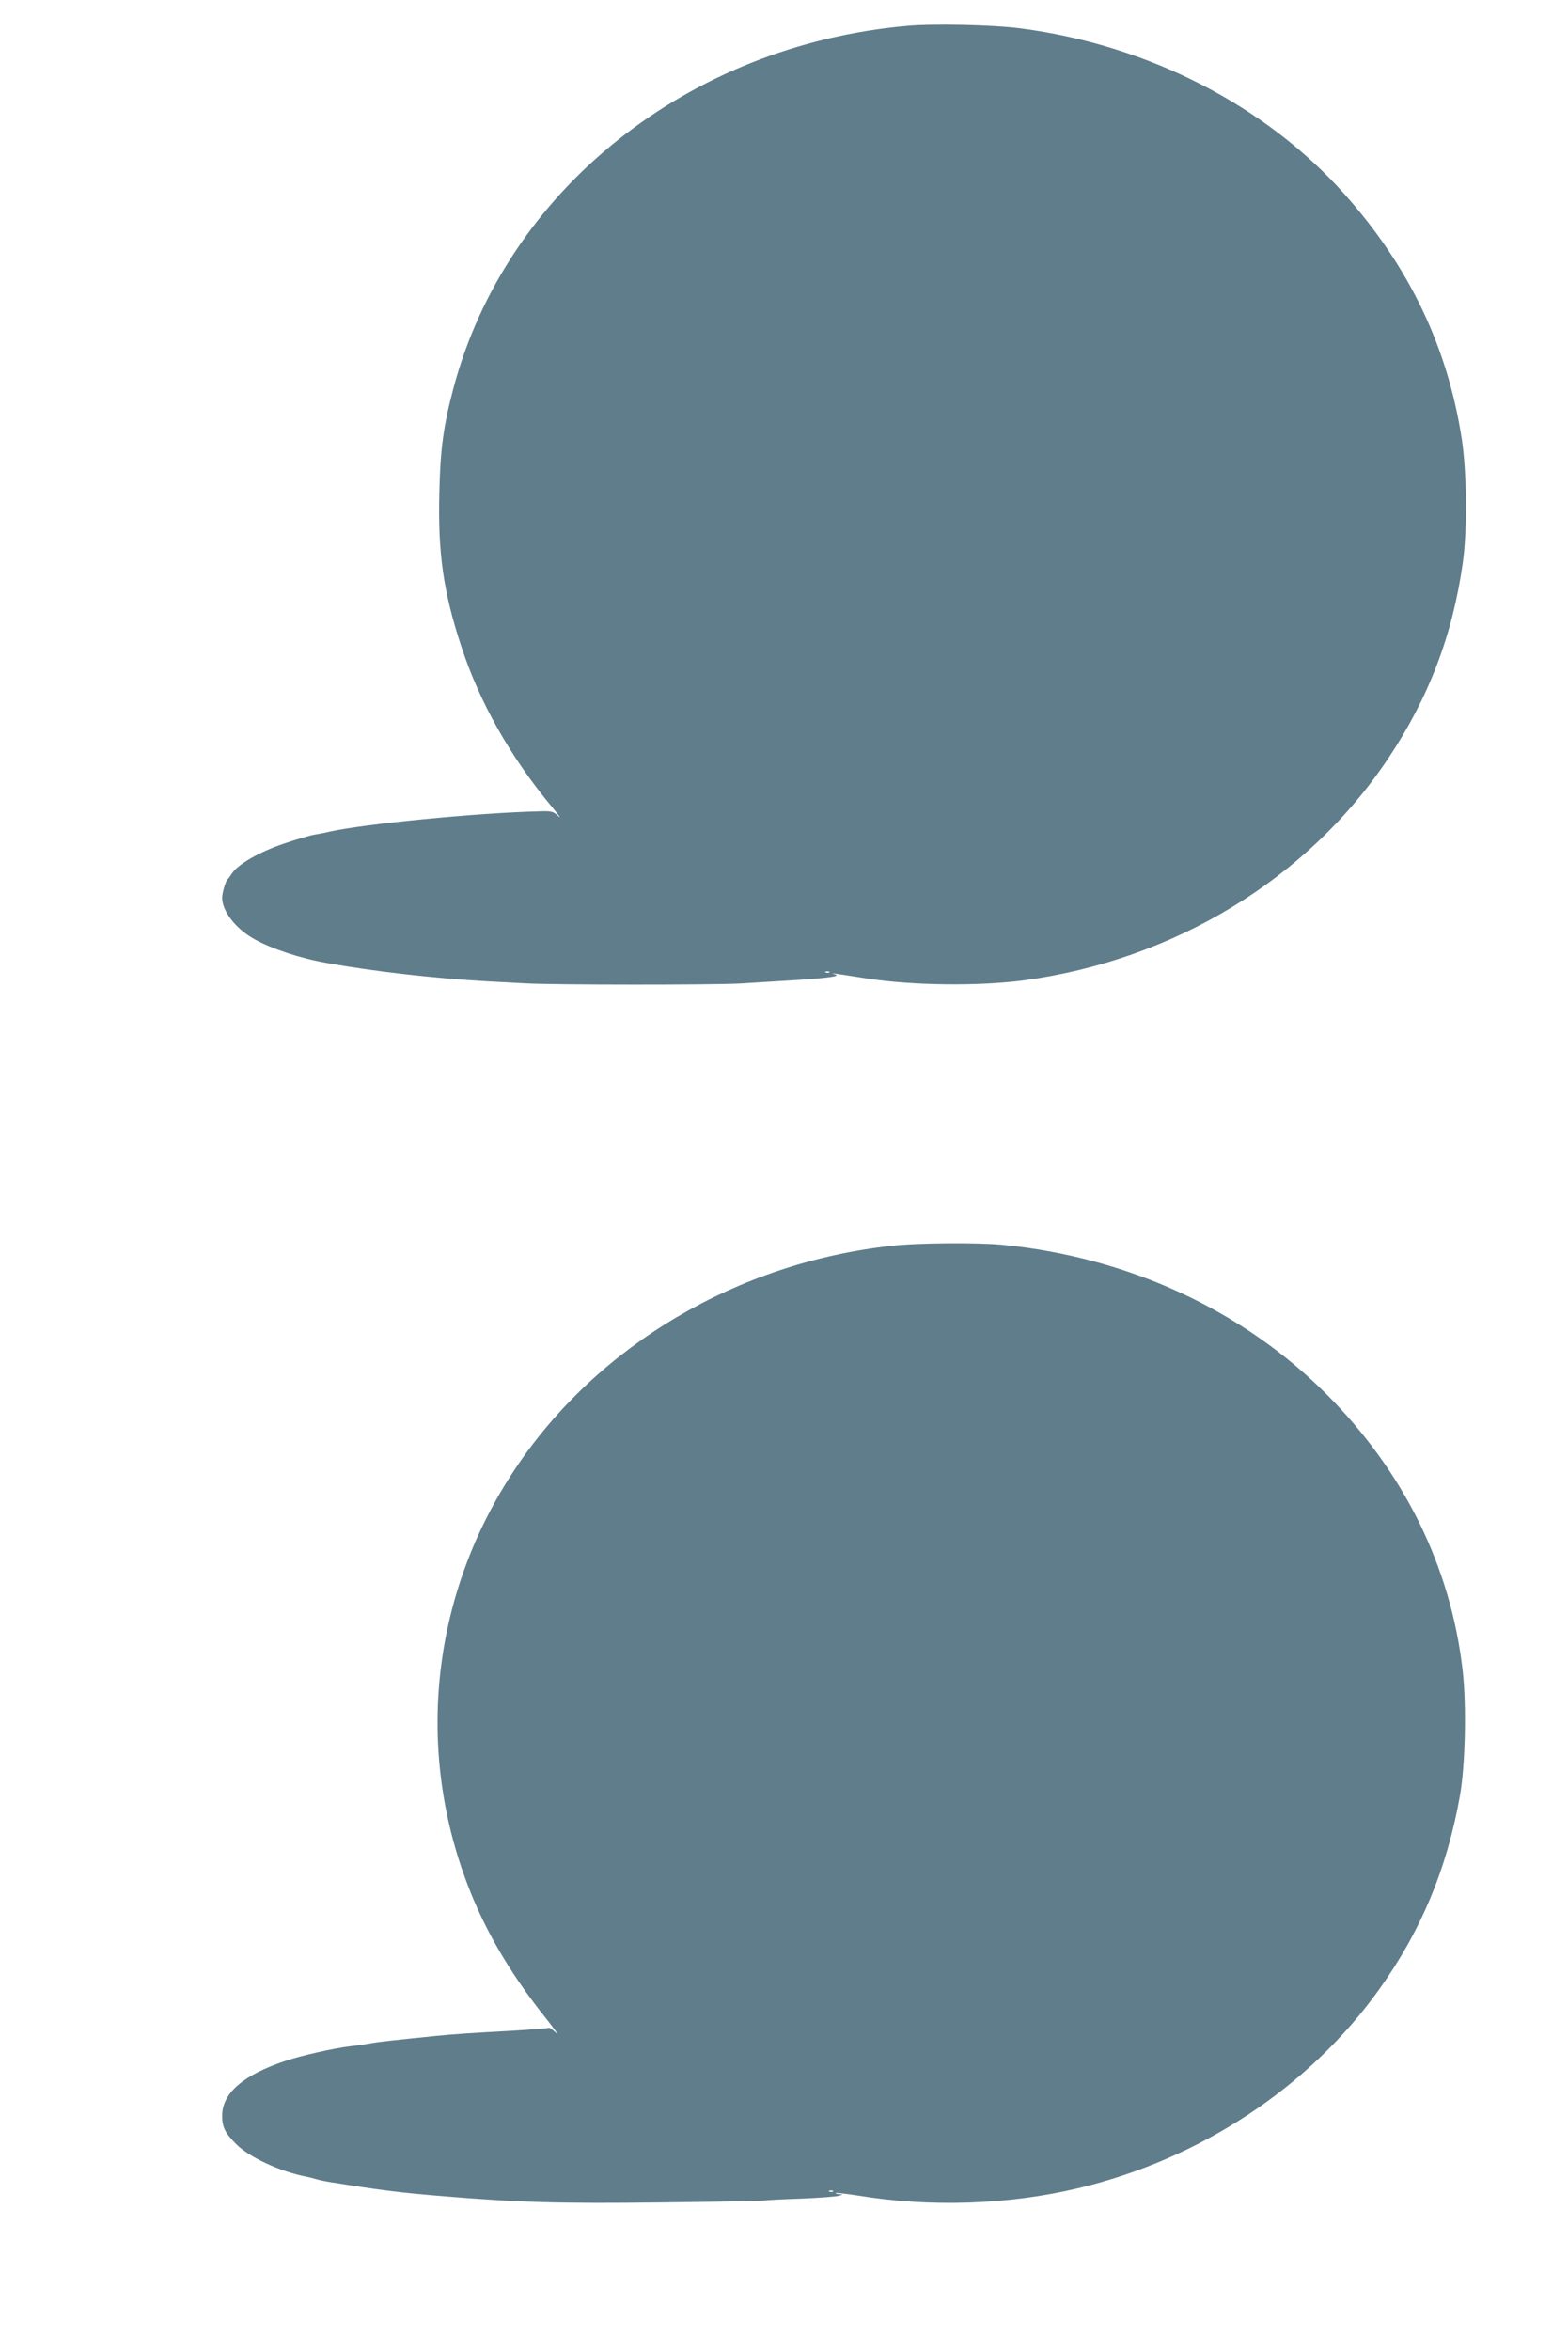
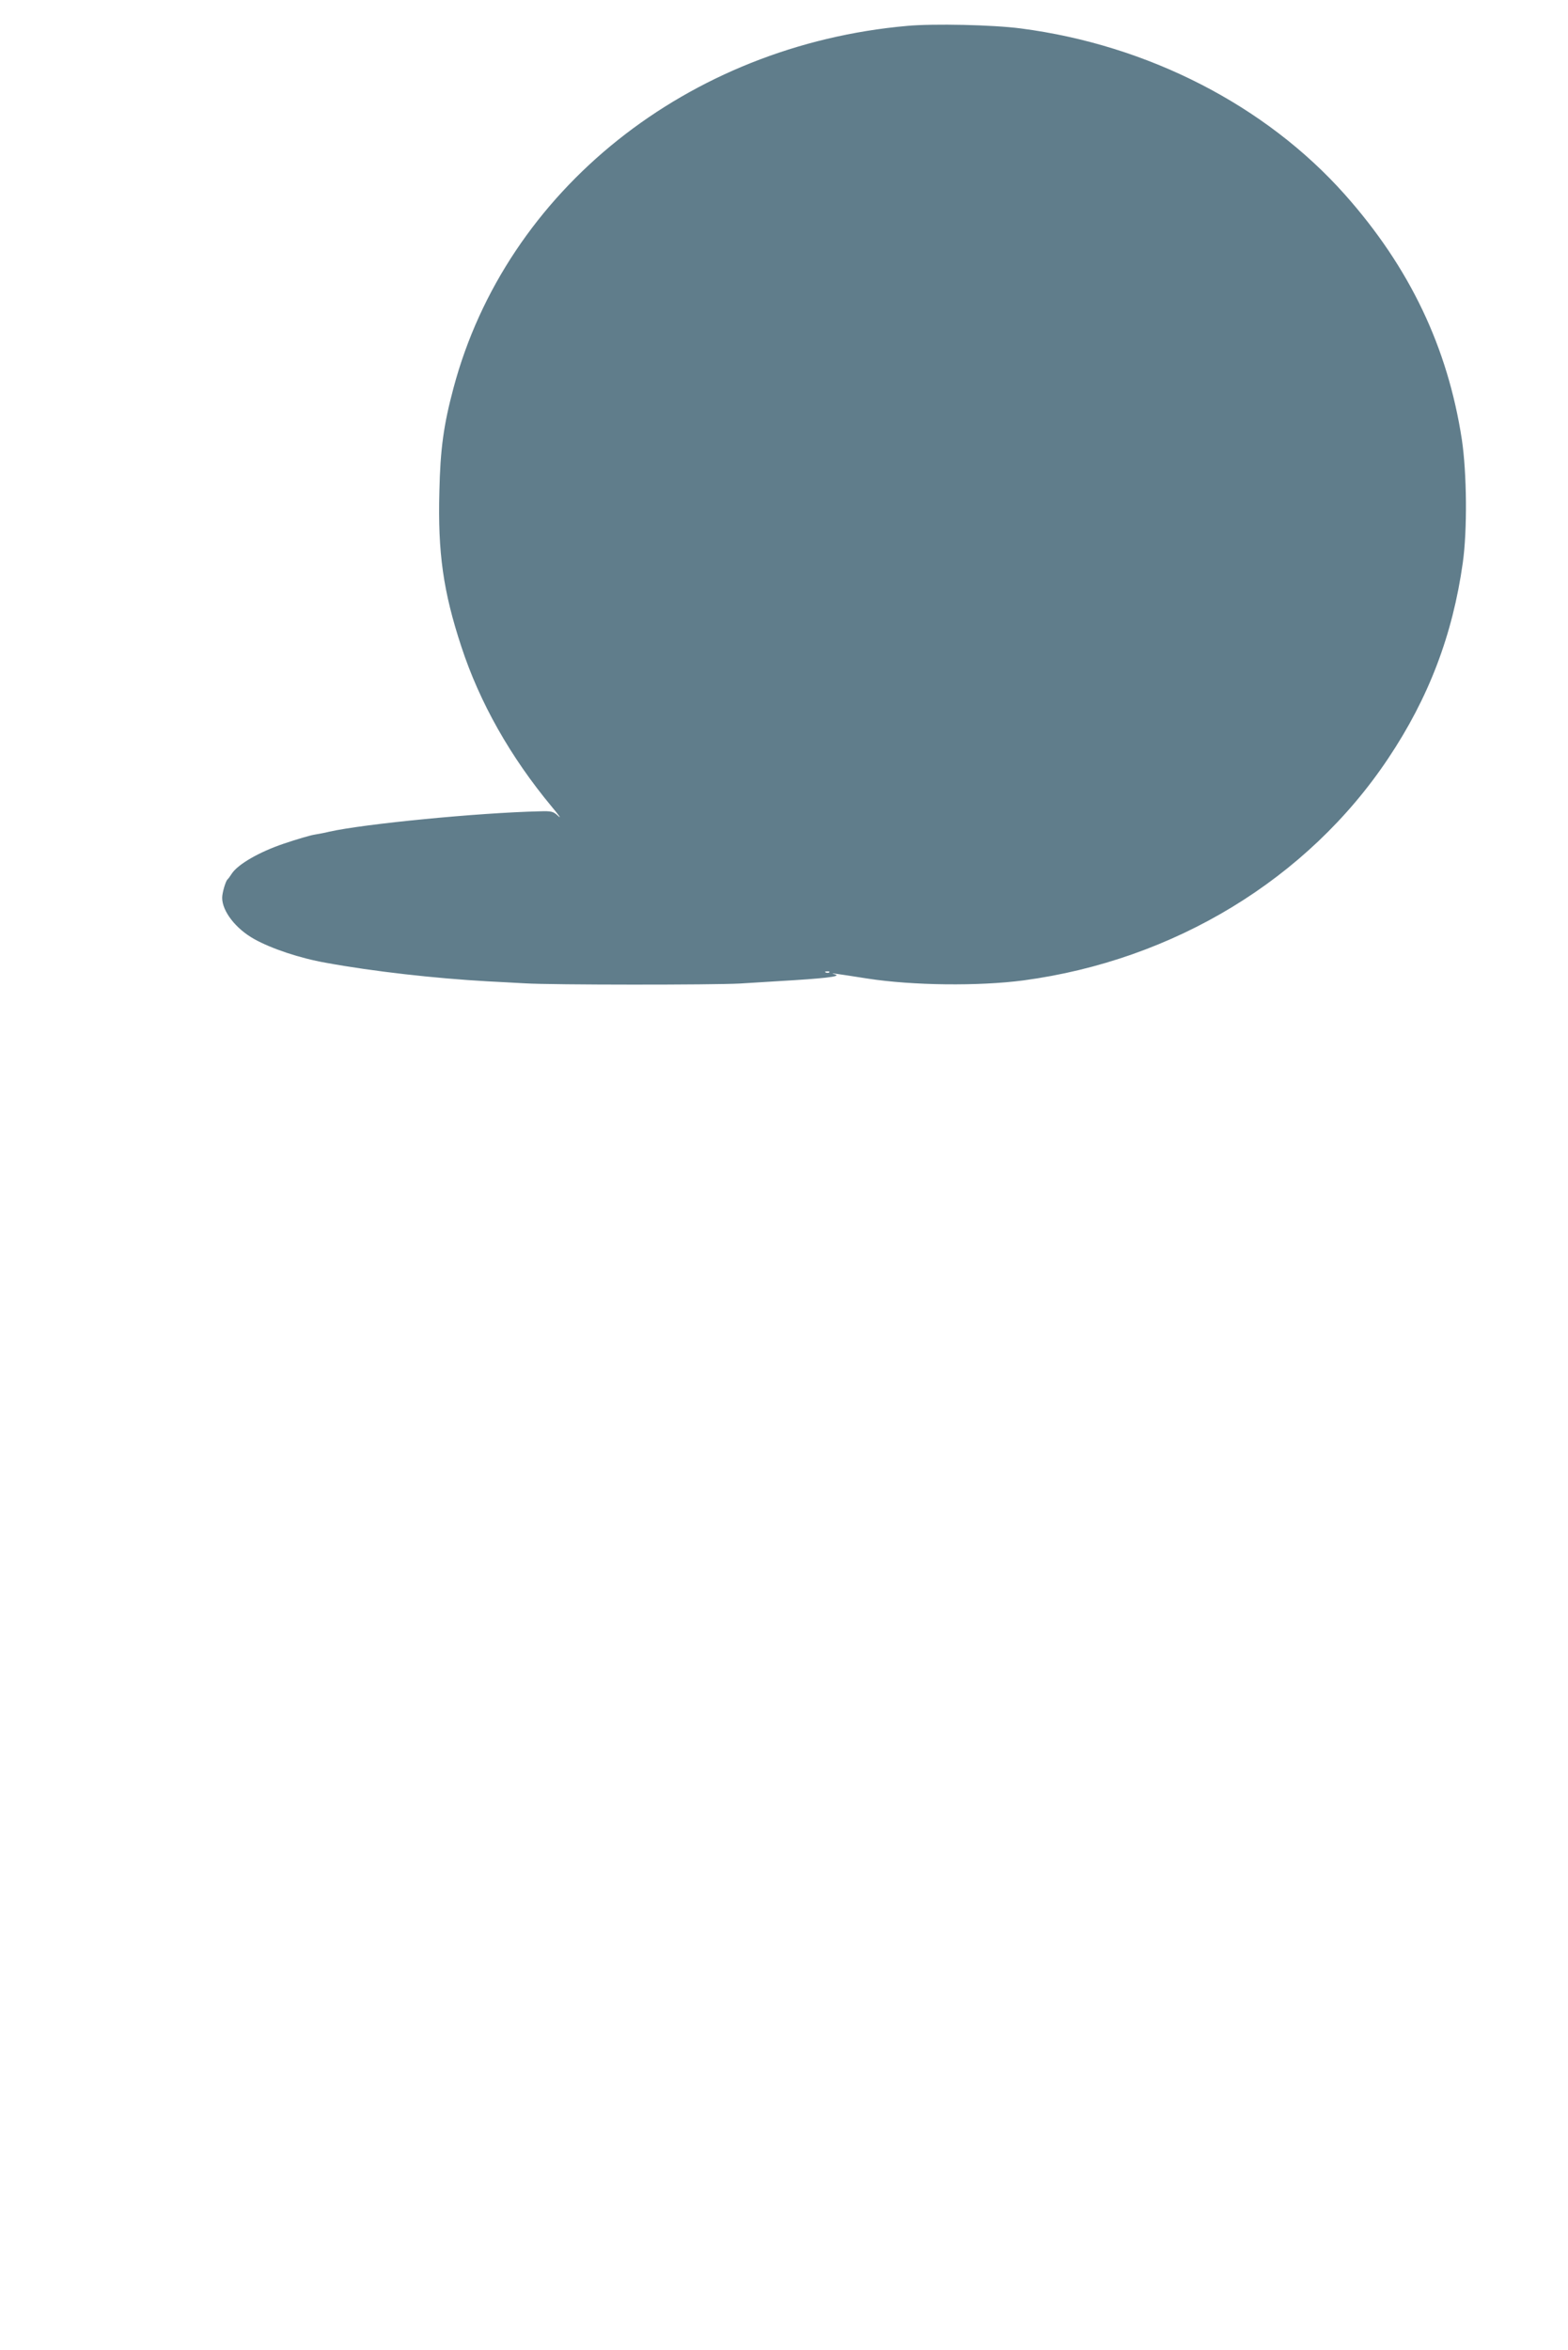
<svg xmlns="http://www.w3.org/2000/svg" version="1.0" width="854pt" height="1280pt" viewBox="0 0 854 1280" preserveAspectRatio="xMidYMid meet">
  <g transform="translate(0,1280) scale(0.1,-0.1)" fill="#607d8b" stroke="none">
-     <path d="M4941 12659 c-1195 -106 -2184 -895 -2471 -1972 -54 -202 -72 -333 -77 -564 -9 -333 21 -545 119 -843 100 -306 267 -602 494 -875 37 -44 53 -67 36 -51 -29 27 -37 29 -104 27 -334 -8 -952 -68 -1145 -111 -22 -6 -58 -12 -80 -16 -21 -3 -96 -25 -167 -49 -136 -46 -251 -113 -284 -164 -9 -14 -19 -28 -23 -31 -10 -9 -29 -72 -29 -100 0 -73 74 -169 175 -225 93 -52 248 -104 390 -129 256 -47 594 -85 880 -101 50 -2 142 -8 205 -11 150 -9 1022 -9 1170 -1 63 4 158 10 210 13 243 14 343 25 310 36 -23 7 -22 7 5 4 17 -2 93 -14 170 -26 246 -38 605 -42 849 -10 820 110 1548 552 1986 1208 221 330 352 674 407 1067 25 177 22 488 -5 670 -77 503 -284 938 -637 1335 -432 486 -1073 815 -1765 905 -151 20 -476 27 -619 14z m-424 -5155 c-3 -3 -12 -4 -19 -1 -8 3 -5 6 6 6 11 1 17 -2 13 -5z" />
-     <path d="M4860 6015 c-844 -92 -1605 -542 -2054 -1215 -469 -702 -553 -1573 -227 -2346 93 -220 222 -431 392 -644 50 -63 76 -100 57 -82 -19 18 -37 30 -39 27 -3 -2 -86 -9 -185 -15 -268 -15 -330 -19 -439 -30 -226 -23 -302 -31 -350 -40 -27 -5 -75 -12 -105 -15 -88 -10 -270 -51 -355 -80 -231 -77 -345 -176 -345 -299 0 -61 15 -92 75 -153 70 -72 242 -152 385 -179 14 -3 39 -9 55 -14 17 -5 46 -11 65 -14 288 -46 385 -58 600 -76 424 -36 667 -43 1210 -36 283 3 533 8 555 10 22 3 118 8 213 11 95 4 185 11 200 15 26 8 26 8 3 9 -13 1 -22 3 -19 6 3 3 58 -4 124 -14 390 -64 815 -50 1194 40 666 158 1260 550 1642 1084 227 317 369 658 439 1052 30 167 37 498 15 687 -65 562 -318 1076 -736 1497 -460 463 -1083 751 -1769 819 -137 13 -457 11 -601 -5z m-323 -5151 c-3 -3 -12 -4 -19 -1 -8 3 -5 6 6 6 11 1 17 -2 13 -5z" />
+     <path d="M4941 12659 c-1195 -106 -2184 -895 -2471 -1972 -54 -202 -72 -333 -77 -564 -9 -333 21 -545 119 -843 100 -306 267 -602 494 -875 37 -44 53 -67 36 -51 -29 27 -37 29 -104 27 -334 -8 -952 -68 -1145 -111 -22 -6 -58 -12 -80 -16 -21 -3 -96 -25 -167 -49 -136 -46 -251 -113 -284 -164 -9 -14 -19 -28 -23 -31 -10 -9 -29 -72 -29 -100 0 -73 74 -169 175 -225 93 -52 248 -104 390 -129 256 -47 594 -85 880 -101 50 -2 142 -8 205 -11 150 -9 1022 -9 1170 -1 63 4 158 10 210 13 243 14 343 25 310 36 -23 7 -22 7 5 4 17 -2 93 -14 170 -26 246 -38 605 -42 849 -10 820 110 1548 552 1986 1208 221 330 352 674 407 1067 25 177 22 488 -5 670 -77 503 -284 938 -637 1335 -432 486 -1073 815 -1765 905 -151 20 -476 27 -619 14z m-424 -5155 c-3 -3 -12 -4 -19 -1 -8 3 -5 6 6 6 11 1 17 -2 13 -5" />
  </g>
</svg>